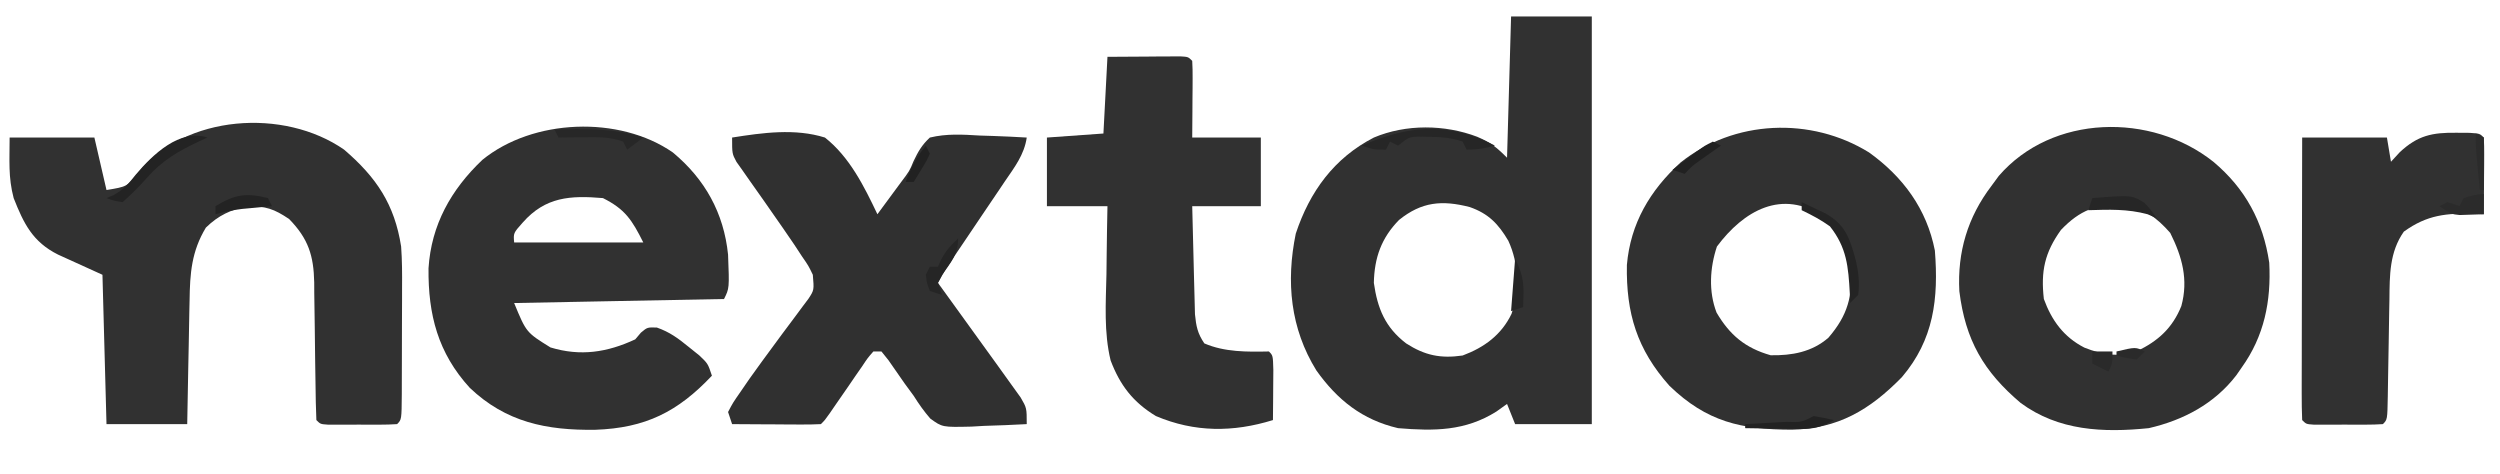
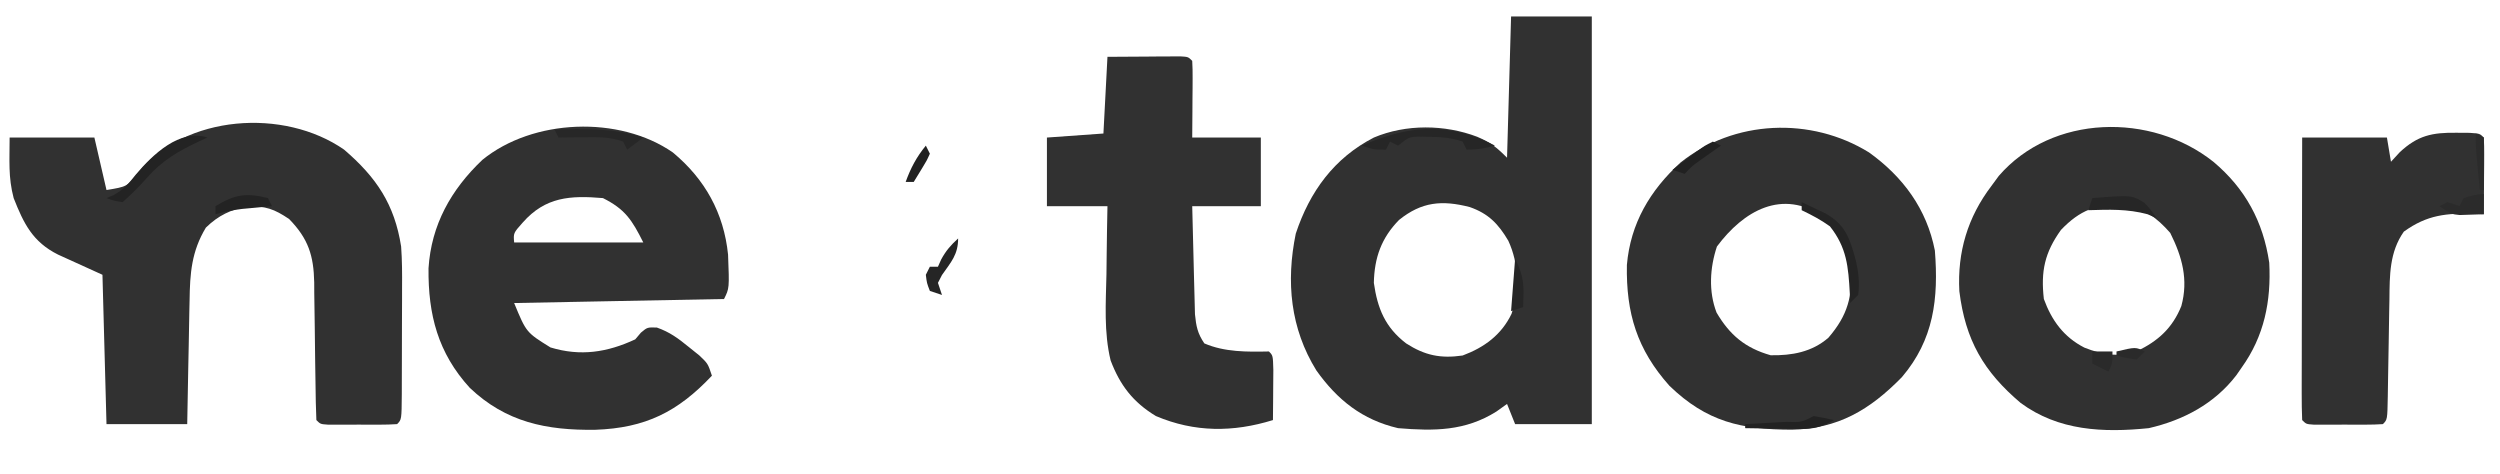
<svg xmlns="http://www.w3.org/2000/svg" version="1.1" viewBox="98.615 97.92 619.4 117.504" style="max-height: 500px" width="619.4" height="117.504">
  <path transform="translate(473,102)" fill="#313131" d="M0 0 C6.6 0 13.2 0 20 0 C20 33.33 20 66.66 20 101 C13.73 101 7.46 101 1 101 C0.34 99.35 -0.32 97.7 -1 96 C-1.866 96.619 -2.732 97.237 -3.625 97.875 C-11.37 102.751 -19.067 102.741 -28 102 C-36.87 99.935 -43.049 95.005 -48.25 87.688 C-54.681 77.284 -55.797 65.739 -53.344 53.809 C-49.904 43.387 -43.822 35.052 -34 30 C-26.039 26.632 -16.411 26.742 -8.375 29.812 C-5.05 31.254 -3.668 32.332 -1 35 C-0.67 23.45 -0.34 11.9 0 0 Z M-27.758 50.414 C-32.142 54.883 -33.87 59.774 -34 66 C-33.095 72.354 -31.202 77.008 -26 81 C-21.346 83.999 -17.407 84.791 -12 84 C-6.666 82.013 -2.387 78.895 0.117 73.668 C2.08 67.735 1.948 61.259 -0.688 55.562 C-3.146 51.403 -5.592 48.836 -10.262 47.215 C-17.14 45.456 -22.156 45.907 -27.758 50.414 Z" />
  <path transform="translate(183.863,134.988)" fill="#313131" d="M0 0 C8.037 6.894 12.505 13.574 14.137 24.012 C14.385 27.433 14.395 30.833 14.367 34.262 C14.367 35.201 14.366 36.14 14.366 37.108 C14.363 39.075 14.355 41.041 14.343 43.007 C14.324 46.031 14.322 49.054 14.322 52.078 C14.317 53.993 14.312 55.909 14.305 57.824 C14.304 58.731 14.302 59.639 14.301 60.573 C14.253 66.896 14.253 66.896 13.137 68.012 C11.733 68.11 10.325 68.143 8.918 68.145 C7.644 68.146 7.644 68.146 6.344 68.148 C5.45 68.145 4.557 68.141 3.637 68.137 C2.743 68.141 1.85 68.144 0.93 68.148 C0.08 68.147 -0.769 68.146 -1.645 68.145 C-2.429 68.143 -3.213 68.142 -4.021 68.141 C-5.863 68.012 -5.863 68.012 -6.863 67.012 C-6.987 64.054 -7.049 61.116 -7.074 58.156 C-7.102 56.318 -7.131 54.48 -7.16 52.643 C-7.201 49.737 -7.238 46.832 -7.265 43.927 C-7.292 41.128 -7.338 38.33 -7.387 35.531 C-7.39 34.669 -7.393 33.806 -7.397 32.917 C-7.531 26.283 -8.85 22.071 -13.613 17.199 C-17.349 14.685 -19.372 14.012 -23.863 14.012 C-28.133 14.925 -31.096 16.265 -34.238 19.324 C-37.798 25.212 -38.186 30.652 -38.277 37.348 C-38.297 38.227 -38.316 39.106 -38.336 40.012 C-38.396 42.804 -38.442 45.595 -38.488 48.387 C-38.526 50.286 -38.566 52.186 -38.605 54.086 C-38.703 58.728 -38.783 63.369 -38.863 68.012 C-45.463 68.012 -52.063 68.012 -58.863 68.012 C-59.358 49.697 -59.358 49.697 -59.863 31.012 C-63.493 29.362 -67.123 27.712 -70.863 26.012 C-77.161 22.863 -79.355 18.353 -81.863 12.012 C-83.24 6.822 -82.863 2.631 -82.863 -2.988 C-75.933 -2.988 -69.003 -2.988 -61.863 -2.988 C-60.873 1.302 -59.883 5.592 -58.863 10.012 C-53.777 9.175 -53.777 9.175 -51.051 5.762 C-39.373 -8.702 -14.893 -10.342 0 0 Z" />
  <path transform="translate(265.312,135.688)" fill="#313131" d="M0 0 C7.961 6.607 12.636 15.007 13.688 25.312 C14.013 33.661 14.013 33.661 12.688 36.312 C-4.473 36.642 -21.633 36.972 -39.312 37.312 C-36.311 44.594 -36.311 44.594 -30.312 48.312 C-22.878 50.575 -16.248 49.541 -9.312 46.312 C-8.846 45.762 -8.379 45.212 -7.898 44.645 C-6.312 43.312 -6.312 43.312 -3.953 43.383 C-0.769 44.504 1.326 46.053 3.938 48.188 C4.809 48.886 5.68 49.585 6.578 50.305 C8.688 52.312 8.688 52.312 9.688 55.312 C1.232 64.28 -6.791 68.289 -19.24 68.717 C-31.271 68.875 -41.324 66.867 -50.312 58.312 C-58.192 49.681 -60.643 40.181 -60.527 28.699 C-59.844 17.924 -54.936 9.203 -47.195 1.848 C-34.658 -8.375 -13.262 -9.2 0 0 Z M-37.188 17.375 C-39.508 19.978 -39.508 19.978 -39.312 22.312 C-28.753 22.312 -18.192 22.312 -7.312 22.312 C-10.118 16.701 -11.84 14.049 -17.312 11.312 C-25.413 10.624 -31.575 10.999 -37.188 17.375 Z" />
  <path transform="translate(561.688,135.688)" fill="#313131" d="M0 0 C8.425 6.043 14.303 14.019 16.312 24.312 C17.248 36.212 16.057 46.397 8.125 55.688 C0.22 63.762 -7.65 68.46 -19.145 68.694 C-31.629 68.66 -40.185 66.775 -49.457 57.812 C-57.477 48.824 -60.211 39.817 -59.996 27.879 C-59.106 17.589 -54.281 9.435 -46.738 2.527 C-33.436 -8.109 -14.408 -8.902 0 0 Z M-37.688 23.312 C-39.44 28.57 -39.793 34.435 -37.781 39.672 C-34.521 45.231 -30.66 48.471 -24.375 50.25 C-19.104 50.339 -14.165 49.46 -10.074 45.914 C-5.178 40.224 -4.169 35.722 -4.312 28.359 C-4.974 22.983 -7.234 19.504 -11.227 15.938 C-21.549 8.893 -31.101 14.467 -37.688 23.312 Z" />
  <path transform="translate(647,138)" fill="#313131" d="M0 0 C7.884 6.609 12.341 14.807 13.844 25.008 C14.342 34.553 12.595 43.208 7 51 C6.352 51.936 6.352 51.936 5.691 52.891 C0.274 59.95 -7.429 64.029 -16 66 C-27.312 67.153 -38.361 66.668 -47.75 59.75 C-56.916 51.99 -61.447 44.175 -62.938 32.062 C-63.454 22.356 -60.862 13.723 -55 6 C-54.395 5.178 -53.791 4.355 -53.168 3.508 C-39.947 -11.786 -15.381 -12.235 0 0 Z M-37.75 16.875 C-41.81 22.514 -42.777 27.137 -42 34 C-40.056 39.321 -37.085 43.419 -31.957 46.047 C-27.349 47.855 -23.669 48.488 -18.918 46.914 C-13.69 44.422 -10.124 41.168 -7.938 35.75 C-6.154 29.223 -7.727 23.545 -10.688 17.625 C-14.036 13.824 -17.237 11.428 -22.242 10.652 C-28.891 10.395 -33.08 11.993 -37.75 16.875 Z" />
-   <path transform="translate(280,132)" fill="#303030" d="M0 0 C7.558 -1.196 15.585 -2.322 23 0 C29.107 4.814 32.714 12.082 36 19 C37.233 17.336 38.461 15.669 39.688 14 C40.372 13.072 41.056 12.144 41.762 11.188 C43.961 8.273 43.961 8.273 44.952 5.857 C46.096 3.454 47.041 1.814 49 0 C53.137 -0.996 57.088 -0.757 61.312 -0.5 C62.996 -0.446 62.996 -0.446 64.713 -0.391 C67.479 -0.296 70.238 -0.165 73 0 C72.397 4.25 69.922 7.423 67.562 10.883 C67.122 11.538 66.682 12.194 66.229 12.869 C64.825 14.958 63.413 17.042 62 19.125 C60.589 21.217 59.18 23.309 57.771 25.402 C56.895 26.703 56.017 28.003 55.137 29.302 C52.92 32.562 52.92 32.562 51 36 C51.347 36.477 51.693 36.954 52.051 37.446 C55.478 42.167 58.893 46.898 62.298 51.635 C63.362 53.114 64.429 54.59 65.499 56.064 C66.779 57.828 68.048 59.6 69.312 61.375 C70.031 62.373 70.749 63.37 71.488 64.398 C73 67 73 67 73 71 C69.459 71.204 65.92 71.328 62.375 71.438 C60.876 71.525 60.876 71.525 59.348 71.615 C52.079 71.784 52.079 71.784 49.1 69.619 C47.54 67.827 46.262 66.011 45 64 C44.252 62.98 43.505 61.961 42.734 60.91 C41.4 58.995 40.066 57.078 38.734 55.16 C38.162 54.447 37.59 53.734 37 53 C36.34 53 35.68 53 35 53 C33.599 54.596 33.599 54.596 32.215 56.684 C31.419 57.827 31.419 57.827 30.607 58.994 C30.056 59.8 29.505 60.607 28.938 61.438 C27.843 63.02 26.748 64.602 25.652 66.184 C25.168 66.891 24.683 67.598 24.183 68.326 C23 70 23 70 22 71 C20.365 71.087 18.727 71.107 17.09 71.098 C16.1 71.094 15.111 71.091 14.092 71.088 C13.051 71.08 12.01 71.071 10.938 71.062 C9.893 71.058 8.848 71.053 7.771 71.049 C5.181 71.037 2.59 71.021 0 71 C-0.33 70.01 -0.66 69.02 -1 68 C0.195 65.715 0.195 65.715 2.125 62.938 C2.849 61.884 3.574 60.831 4.32 59.746 C6.322 56.921 8.371 54.132 10.43 51.348 C11.313 50.146 11.313 50.146 12.214 48.92 C13.394 47.321 14.583 45.729 15.782 44.144 C16.328 43.406 16.875 42.667 17.438 41.906 C18.178 40.921 18.178 40.921 18.934 39.916 C20.324 37.783 20.324 37.783 20 34 C18.926 31.768 18.926 31.768 17.312 29.438 C16.689 28.486 16.065 27.535 15.422 26.555 C13.526 23.747 11.585 20.971 9.641 18.195 C9.052 17.35 8.464 16.506 7.858 15.635 C6.671 13.934 5.474 12.239 4.269 10.551 C3.717 9.762 3.166 8.973 2.598 8.16 C2.098 7.455 1.598 6.75 1.082 6.024 C0 4 0 4 0 0 Z" />
  <path transform="translate(373,112)" fill="#313131" d="M0 0 C3.313 -0.027 6.625 -0.047 9.938 -0.062 C10.883 -0.071 11.829 -0.079 12.803 -0.088 C14.151 -0.093 14.151 -0.093 15.527 -0.098 C16.776 -0.106 16.776 -0.106 18.051 -0.114 C20 0 20 0 21 1 C21.087 2.416 21.107 3.836 21.098 5.254 C21.094 6.108 21.091 6.962 21.088 7.842 C21.075 9.189 21.075 9.189 21.062 10.562 C21.058 11.464 21.053 12.366 21.049 13.295 C21.037 15.53 21.019 17.765 21 20 C26.61 20 32.22 20 38 20 C38 25.61 38 31.22 38 37 C32.39 37 26.78 37 21 37 C21.097 41.2 21.2 45.399 21.317 49.598 C21.356 51.025 21.39 52.453 21.422 53.881 C21.468 55.937 21.526 57.992 21.586 60.047 C21.617 61.283 21.649 62.519 21.681 63.792 C21.978 66.783 22.331 68.533 24 71 C29.035 73.174 34.609 73.112 40 73 C41 74 41 74 41.098 77.598 C41.091 79.086 41.079 80.574 41.062 82.062 C41.058 82.821 41.053 83.58 41.049 84.361 C41.037 86.241 41.019 88.12 41 90 C31.153 93.044 21.608 93.076 12 89 C6.333 85.577 3.11 81.355 0.783 75.226 C-0.911 68.247 -0.403 61.01 -0.25 53.875 C-0.23 52.234 -0.212 50.594 -0.195 48.953 C-0.155 44.968 -0.077 40.986 0 37 C-4.95 37 -9.9 37 -15 37 C-15 31.39 -15 25.78 -15 20 C-10.38 19.67 -5.76 19.34 -1 19 C-0.67 12.73 -0.34 6.46 0 0 Z" />
  <path transform="translate(707.25,130.812)" fill="#313131" d="M0 0 C1.057 0.006 2.114 0.013 3.203 0.02 C5.75 0.188 5.75 0.188 6.75 1.188 C6.837 2.603 6.857 4.023 6.848 5.441 C6.844 6.295 6.841 7.149 6.838 8.029 C6.825 9.376 6.825 9.376 6.812 10.75 C6.808 11.652 6.803 12.553 6.799 13.482 C6.787 15.718 6.771 17.952 6.75 20.188 C6.037 20.153 5.324 20.118 4.59 20.082 C-2.429 19.884 -7.252 20.292 -13.062 24.5 C-16.635 29.577 -16.568 35.323 -16.629 41.27 C-16.646 42.124 -16.663 42.979 -16.68 43.86 C-16.733 46.573 -16.774 49.286 -16.812 52 C-16.856 54.731 -16.903 57.463 -16.955 60.194 C-16.987 61.89 -17.014 63.586 -17.036 65.282 C-17.138 71.076 -17.138 71.076 -18.25 72.188 C-19.653 72.286 -21.062 72.318 -22.469 72.32 C-23.743 72.322 -23.743 72.322 -25.043 72.324 C-25.936 72.32 -26.83 72.316 -27.75 72.312 C-28.643 72.316 -29.537 72.32 -30.457 72.324 C-31.307 72.323 -32.156 72.322 -33.031 72.32 C-33.816 72.319 -34.6 72.318 -35.408 72.317 C-37.25 72.188 -37.25 72.188 -38.25 71.188 C-38.344 69.009 -38.367 66.828 -38.364 64.648 C-38.364 63.965 -38.364 63.282 -38.364 62.579 C-38.363 60.312 -38.355 58.045 -38.348 55.777 C-38.346 54.209 -38.344 52.641 -38.343 51.073 C-38.34 46.939 -38.33 42.804 -38.319 38.669 C-38.308 34.453 -38.304 30.237 -38.299 26.021 C-38.288 17.743 -38.27 9.465 -38.25 1.188 C-31.32 1.188 -24.39 1.188 -17.25 1.188 C-16.92 3.167 -16.59 5.147 -16.25 7.188 C-15.528 6.404 -14.806 5.62 -14.062 4.812 C-9.608 0.655 -6.014 -0.081 0 0 Z" />
  <path transform="translate(467.27,133.125)" fill="#262626" d="M0 0 C0.857 0.433 0.857 0.433 1.73 0.875 C-0.76 1.562 -2.648 1.875 -5.27 1.875 C-5.6 1.215 -5.93 0.555 -6.27 -0.125 C-9.119 -1.108 -11.833 -1.287 -14.832 -1.312 C-15.596 -1.327 -16.361 -1.341 -17.148 -1.355 C-19.571 -1.257 -19.571 -1.257 -22.27 0.875 C-22.93 0.545 -23.59 0.215 -24.27 -0.125 C-24.6 0.535 -24.93 1.195 -25.27 1.875 C-28.27 1.875 -28.27 1.875 -31.27 0.875 C-20.484 -3.805 -11.056 -5.062 0 0 Z" />
  <path transform="translate(150,132)" fill="#232323" d="M0 0 C-0.664 0.303 -1.328 0.606 -2.012 0.918 C-7.213 3.386 -11.152 5.617 -15 10 C-16.923 12.175 -18.82 14.052 -21 16 C-23.184 15.664 -23.184 15.664 -25 15 C-24.407 14.749 -23.814 14.497 -23.203 14.238 C-20.722 12.844 -19.504 11.414 -17.75 9.188 C-13.582 4.247 -6.828 -2.276 0 0 Z" />
  <path transform="translate(545,148)" fill="#242424" d="M0 0 C1.275 0.596 2.544 1.202 3.812 1.812 C4.52 2.149 5.228 2.485 5.957 2.832 C10.964 5.694 11.941 9.119 13.43 14.488 C14.098 17.431 14.375 19.998 14 23 C13.34 23.66 12.68 24.32 12 25 C11.961 23.822 11.961 23.822 11.922 22.621 C11.563 15.982 11.178 11.278 7 6 C4.724 4.364 2.544 3.223 0 2 C0 1.34 0 0.68 0 0 Z" />
  <path transform="translate(336,157)" fill="#252525" d="M0 0 C0 4.018 -1.756 5.845 -4.004 9.062 C-4.333 9.702 -4.661 10.341 -5 11 C-4.67 11.99 -4.34 12.98 -4 14 C-4.99 13.67 -5.98 13.34 -7 13 C-7.75 11.062 -7.75 11.062 -8 9 C-7.67 8.34 -7.34 7.68 -7 7 C-6.34 7 -5.68 7 -5 7 C-4.732 6.402 -4.464 5.804 -4.188 5.188 C-3.015 3.028 -1.806 1.642 0 0 Z" />
  <path transform="translate(617,185)" fill="#2A2A2A" d="M0 0 C1.65 0 3.3 0 5 0 C5 3 5 3 4 5 C2.68 4.34 1.36 3.68 0 3 C0 2.01 0 1.02 0 0 Z M13 0 C12.34 0.66 11.68 1.32 11 2 C8.375 1.625 8.375 1.625 6 1 C6 0.67 6 0.34 6 0 C10.75 -1.125 10.75 -1.125 13 0 Z" />
  <path transform="translate(714,146)" fill="#2B2B2B" d="M0 0 C0 1.65 0 3.3 0 5 C-1.258 5.041 -2.516 5.082 -3.812 5.125 C-4.52 5.148 -5.228 5.171 -5.957 5.195 C-8 5 -8 5 -11 3 C-10.34 2.67 -9.68 2.34 -9 2 C-8.01 2.33 -7.02 2.66 -6 3 C-5.67 2.34 -5.34 1.68 -5 1 C-3.318 0.474 -1.773 0 0 0 Z" />
  <path transform="translate(236,130)" fill="#272727" d="M0 0 C7.656 -0.194 14.663 -0.348 22 2 C20.68 2.99 19.36 3.98 18 5 C17.67 4.34 17.34 3.68 17 3 C13.636 1.75 10.301 1.899 6.75 1.938 C5.672 1.947 4.595 1.956 3.484 1.965 C2.255 1.982 2.255 1.982 1 2 C0.67 1.34 0.34 0.68 0 0 Z" />
  <path transform="translate(617,147)" fill="#262626" d="M0 0 C9.73 -0.767 9.73 -0.767 12.844 1.113 C14.188 2.5 14.188 2.5 16 5 C15.237 4.67 14.474 4.34 13.688 4 C8.748 2.661 4.085 2.837 -1 3 C-0.67 2.01 -0.34 1.02 0 0 Z" />
  <path transform="translate(548,201)" fill="#222222" d="M0 0 C1.675 0.286 3.344 0.618 5 1 C2.082 2.667 0.024 3.243 -3.328 3.195 C-4.127 3.189 -4.927 3.182 -5.75 3.176 C-6.575 3.159 -7.4 3.142 -8.25 3.125 C-9.09 3.116 -9.931 3.107 -10.797 3.098 C-12.865 3.074 -14.932 3.038 -17 3 C-17 2.67 -17 2.34 -17 2 C-15.857 1.939 -14.713 1.879 -13.535 1.816 C-12.044 1.732 -10.553 1.647 -9.062 1.562 C-8.308 1.523 -7.553 1.484 -6.775 1.443 C-3.081 1.56 -3.081 1.56 0 0 Z" />
  <path transform="translate(165,147)" fill="#232323" d="M0 0 C0.33 0.66 0.66 1.32 1 2 C-0.013 2.091 -0.013 2.091 -1.047 2.184 C-1.939 2.267 -2.831 2.351 -3.75 2.438 C-4.632 2.519 -5.513 2.6 -6.422 2.684 C-8.694 2.962 -10.799 3.388 -13 4 C-13 3.34 -13 2.68 -13 2 C-8.262 -0.889 -5.402 -1.377 0 0 Z" />
  <path transform="translate(525,132)" fill="#212121" d="M0 0 C2 1 2 1 2 1 Z M-2 1 C-1.34 1.33 -0.68 1.66 0 2 C-0.723 2.507 -0.723 2.507 -1.461 3.023 C-2.093 3.469 -2.724 3.915 -3.375 4.375 C-4.001 4.816 -4.628 5.257 -5.273 5.711 C-7.124 7.028 -7.124 7.028 -9 9 C-9.99 8.67 -10.98 8.34 -12 8 C-10.71 7.019 -9.418 6.04 -8.125 5.062 C-7.046 4.245 -7.046 4.245 -5.945 3.41 C-4 2 -4 2 -2 1 Z" />
  <path transform="translate(474,162)" fill="#262626" d="M0 0 C2.353 4.707 2.171 6.869 2 12 C1.01 12.33 0.02 12.66 -1 13 C-0.67 8.71 -0.34 4.42 0 0 Z" />
  <path transform="translate(712,131)" fill="#2B2B2B" d="M0 0 C0.66 0.33 1.32 0.66 2 1 C2 5.29 2 9.58 2 14 C1.67 14 1.34 14 1 14 C0.832 12.229 0.665 10.458 0.5 8.688 C0.407 7.701 0.314 6.715 0.219 5.699 C0 3 0 3 0 0 Z" />
  <path transform="translate(328,134)" fill="#212121" d="M0 0 C0.33 0.66 0.66 1.32 1 2 C0.223 3.727 0.223 3.727 -0.938 5.625 C-1.618 6.739 -2.299 7.853 -3 9 C-3.66 9 -4.32 9 -5 9 C-3.751 5.541 -2.325 2.853 0 0 Z" />
  <path transform="translate(0,0)" fill="#FFFFFF" d="" />
  <path transform="translate(0,0)" fill="#FFFFFF" d="" />
  <path transform="translate(0,0)" fill="#FFFFFF" d="" />
  <path transform="translate(0,0)" fill="#FFFFFF" d="" />
  <path transform="translate(0,0)" fill="#FFFFFF" d="" />
  <path transform="translate(0,0)" fill="#FFFFFF" d="" />
  <path transform="translate(0,0)" fill="#FFFFFF" d="" />
  <path transform="translate(0,0)" fill="#FFFFFF" d="" />
  <path transform="translate(0,0)" fill="#FFFFFF" d="" />
  <path transform="translate(0,0)" fill="#FFFFFF" d="" />
  <path transform="translate(0,0)" fill="#FFFFFF" d="" />
  <path transform="translate(0,0)" fill="#FFFFFF" d="" />
  <path transform="translate(0,0)" fill="#FFFFFF" d="" />
  <path transform="translate(0,0)" fill="#FFFFFF" d="" />
  <path transform="translate(0,0)" fill="#FFFFFF" d="" />
  <path transform="translate(0,0)" fill="#FFFFFF" d="" />
  <path transform="translate(0,0)" fill="#FFFFFF" d="" />
  <path transform="translate(0,0)" fill="#FFFFFF" d="" />
  <path transform="translate(0,0)" fill="#FFFFFF" d="" />
  <path transform="translate(0,0)" fill="#FFFFFF" d="" />
  <path transform="translate(0,0)" fill="#FFFFFF" d="" />
  <path transform="translate(0,0)" fill="#FFFFFF" d="" />
  <path transform="translate(0,0)" fill="#FFFFFF" d="" />
  <path transform="translate(0,0)" fill="#FFFFFF" d="" />
  <path transform="translate(0,0)" fill="#FFFFFF" d="" />
  <path transform="translate(0,0)" fill="#FFFFFF" d="" />
  <path transform="translate(0,0)" fill="#FFFFFF" d="" />
  <path transform="translate(0,0)" fill="#FFFFFF" d="" />
  <path transform="translate(0,0)" fill="#FFFFFF" d="" />
  <path transform="translate(0,0)" fill="#FFFFFF" d="" />
  <path transform="translate(0,0)" fill="#FFFFFF" d="" />
  <path transform="translate(0,0)" fill="#FFFFFF" d="" />
  <path transform="translate(0,0)" fill="#FFFFFF" d="" />
  <path transform="translate(0,0)" fill="#FFFFFF" d="" />
  <path transform="translate(0,0)" fill="#FFFFFF" d="" />
  <path transform="translate(0,0)" fill="#FFFFFF" d="" />
  <path transform="translate(0,0)" fill="#FFFFFF" d="" />
  <path transform="translate(0,0)" fill="#FFFFFF" d="" />
  <path transform="translate(0,0)" fill="#FFFFFF" d="" />
  <path transform="translate(0,0)" fill="#FFFFFF" d="" />
  <path transform="translate(0,0)" fill="#FFFFFF" d="" />
  <path transform="translate(0,0)" fill="#FFFFFF" d="" />
  <path transform="translate(0,0)" fill="#FFFFFF" d="" />
  <path transform="translate(0,0)" fill="#FFFFFF" d="" />
  <path transform="translate(0,0)" fill="#FFFFFF" d="" />
  <path transform="translate(0,0)" fill="#FFFFFF" d="" />
  <path transform="translate(0,0)" fill="#FFFFFF" d="" />
  <path transform="translate(0,0)" fill="#FFFFFF" d="" />
  <path transform="translate(0,0)" fill="#FFFFFF" d="" />
  <path transform="translate(0,0)" fill="#FFFFFF" d="" />
  <path transform="translate(0,0)" fill="#FFFFFF" d="" />
  <path transform="translate(0,0)" fill="#FFFFFF" d="" />
  <path transform="translate(0,0)" fill="#FFFFFF" d="" />
  <path transform="translate(0,0)" fill="#FFFFFF" d="" />
  <path transform="translate(0,0)" fill="#FFFFFF" d="" />
  <path transform="translate(0,0)" fill="#FFFFFF" d="" />
  <path transform="translate(0,0)" fill="#FFFFFF" d="" />
  <path transform="translate(0,0)" fill="#FFFFFF" d="" />
  <path transform="translate(0,0)" fill="#FFFFFF" d="" />
  <path transform="translate(0,0)" fill="#FFFFFF" d="" />
  <path transform="translate(0,0)" fill="#FFFFFF" d="" />
  <path transform="translate(0,0)" fill="#FFFFFF" d="" />
  <path transform="translate(0,0)" fill="#FFFFFF" d="" />
  <path transform="translate(0,0)" fill="#FFFFFF" d="" />
  <path transform="translate(0,0)" fill="#FFFFFF" d="" />
  <path transform="translate(0,0)" fill="#FFFFFF" d="" />
  <path transform="translate(0,0)" fill="#FFFFFF" d="" />
  <path transform="translate(0,0)" fill="#FFFFFF" d="" />
  <path transform="translate(0,0)" fill="#FFFFFF" d="" />
  <path transform="translate(0,0)" fill="#FFFFFF" d="" />
  <path transform="translate(0,0)" fill="#FFFFFF" d="" />
  <path transform="translate(0,0)" fill="#FFFFFF" d="" />
</svg>